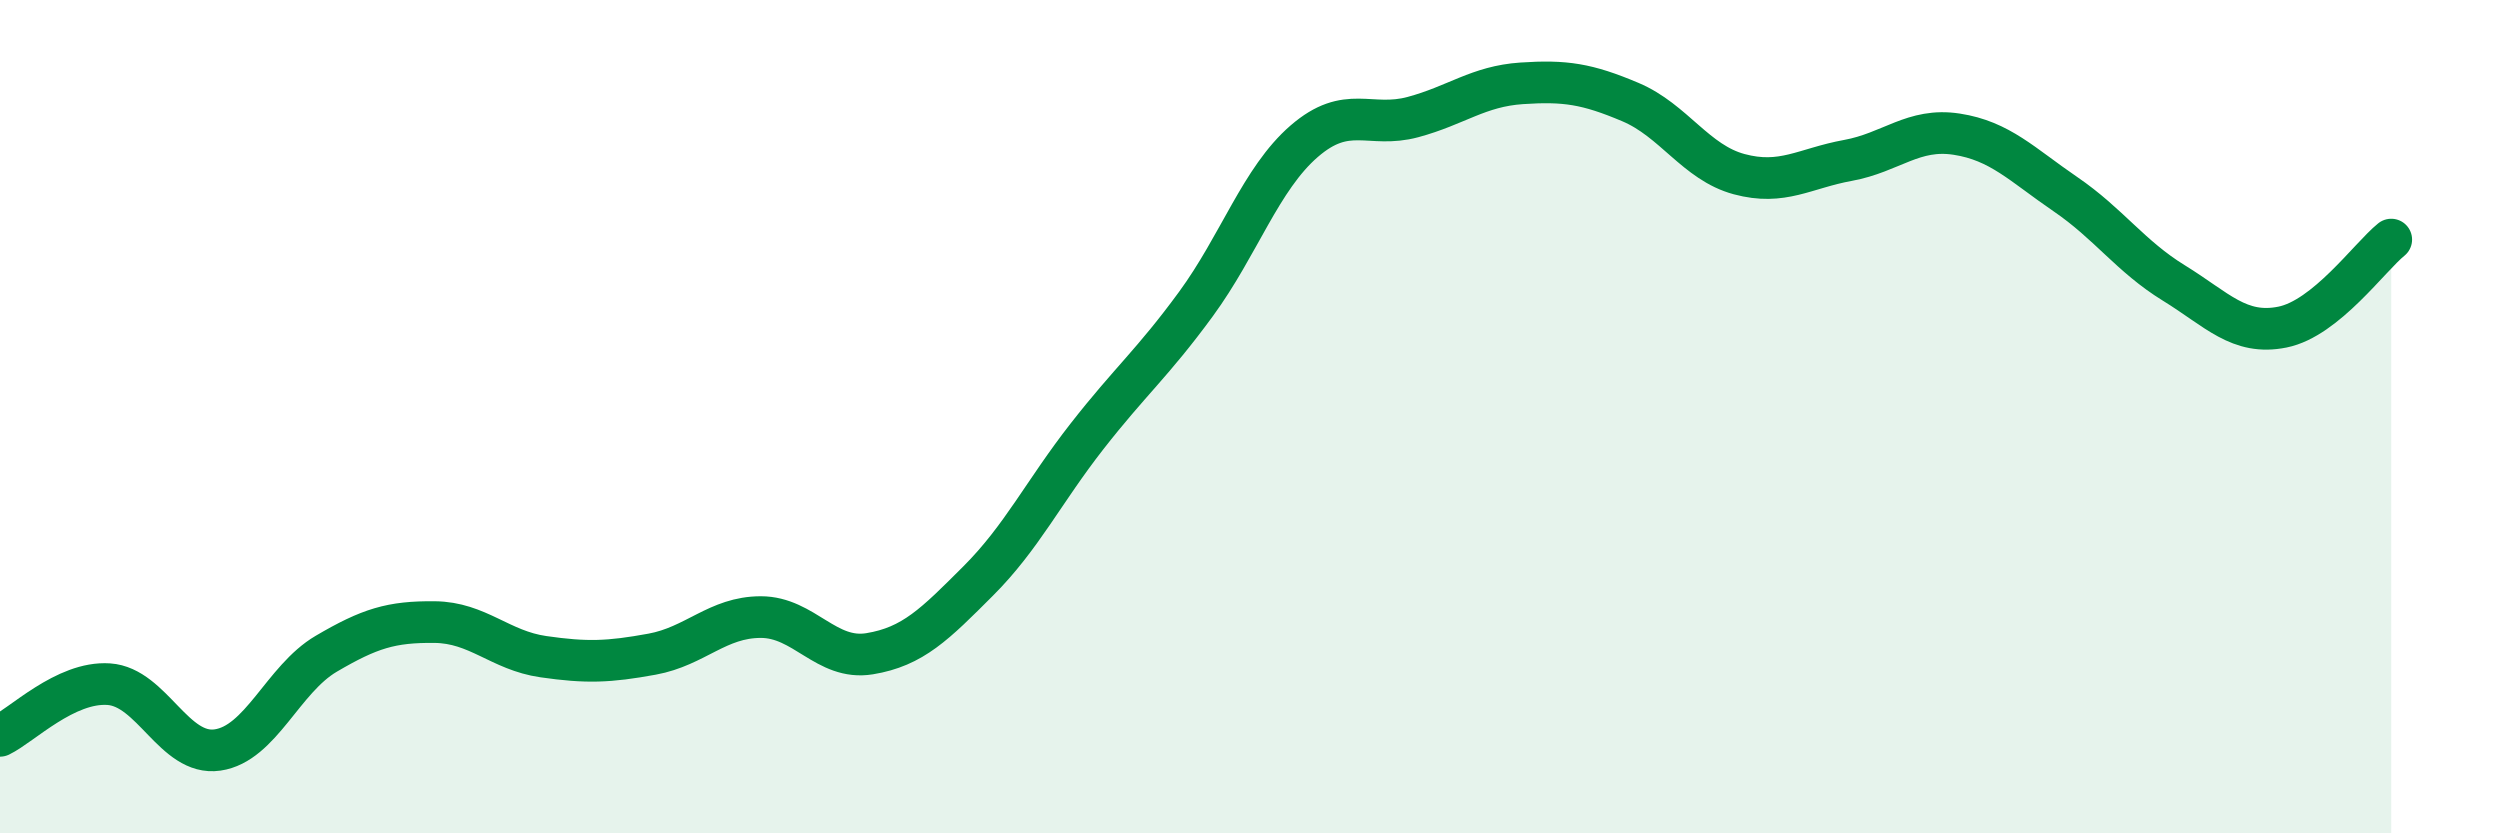
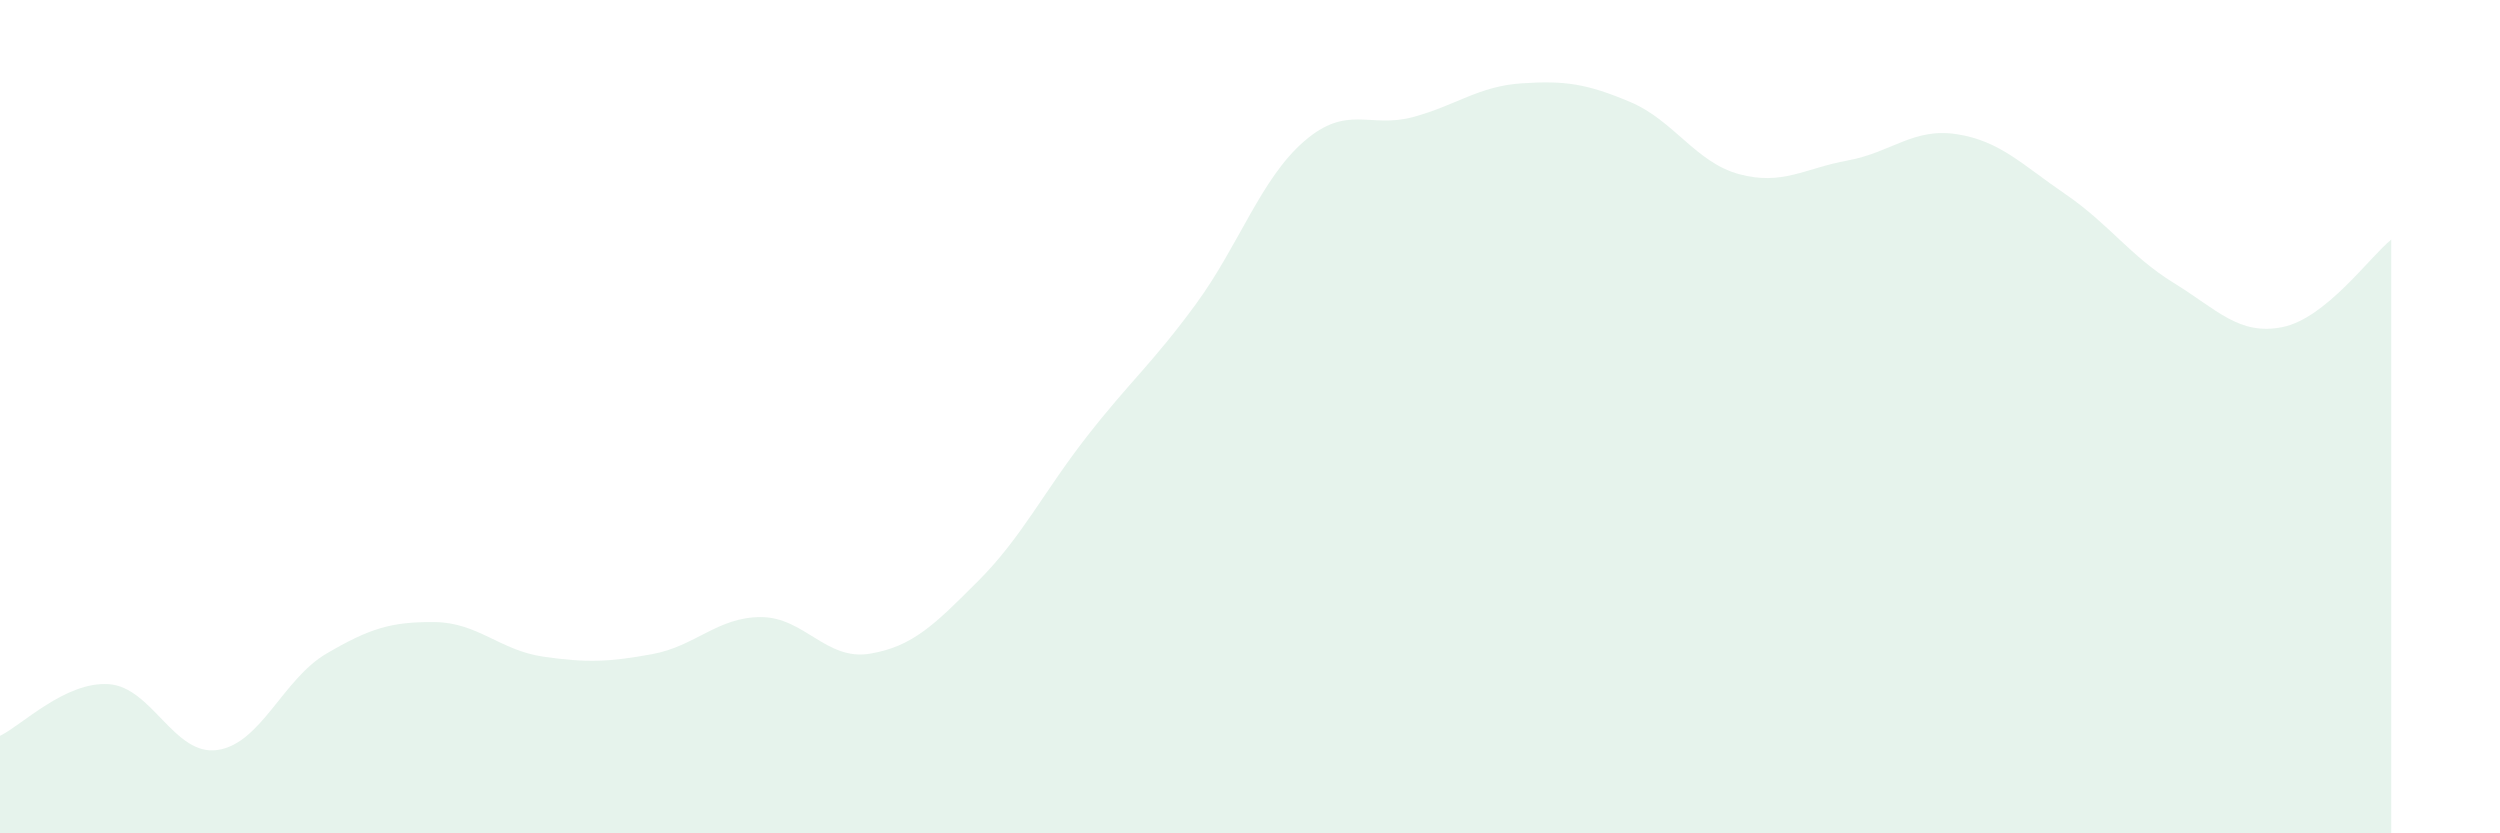
<svg xmlns="http://www.w3.org/2000/svg" width="60" height="20" viewBox="0 0 60 20">
  <path d="M 0,17.66 C 0.52,17.41 1.57,16.35 2.61,16.42 C 3.65,16.49 4.18,18.15 5.22,18 C 6.26,17.85 6.79,16.3 7.83,15.69 C 8.87,15.08 9.39,14.92 10.43,14.93 C 11.47,14.94 12,15.61 13.04,15.76 C 14.08,15.91 14.61,15.89 15.65,15.7 C 16.69,15.51 17.22,14.81 18.26,14.81 C 19.3,14.81 19.83,15.86 20.87,15.69 C 21.91,15.52 22.44,14.98 23.48,13.94 C 24.52,12.9 25.05,11.8 26.09,10.47 C 27.13,9.14 27.66,8.72 28.7,7.3 C 29.74,5.88 30.26,4.29 31.3,3.39 C 32.34,2.49 32.87,3.09 33.91,2.81 C 34.95,2.53 35.48,2.07 36.52,2 C 37.56,1.93 38.09,2.01 39.13,2.45 C 40.17,2.89 40.7,3.9 41.74,4.18 C 42.78,4.46 43.31,4.04 44.35,3.85 C 45.39,3.66 45.92,3.06 46.96,3.22 C 48,3.38 48.53,3.95 49.57,4.66 C 50.61,5.37 51.13,6.15 52.17,6.79 C 53.21,7.43 53.74,8.06 54.78,7.85 C 55.82,7.64 56.87,6.17 57.39,5.75L57.39 20L0 20Z" fill="#008740" opacity="0.1" stroke-linecap="round" stroke-linejoin="round" />
-   <path d="M 0,17.66 C 0.52,17.41 1.57,16.35 2.61,16.42 C 3.65,16.49 4.18,18.15 5.22,18 C 6.26,17.85 6.79,16.3 7.83,15.69 C 8.87,15.08 9.39,14.92 10.43,14.93 C 11.47,14.94 12,15.61 13.04,15.76 C 14.08,15.91 14.61,15.89 15.65,15.7 C 16.69,15.51 17.22,14.81 18.26,14.81 C 19.3,14.81 19.83,15.86 20.87,15.69 C 21.91,15.52 22.44,14.98 23.48,13.94 C 24.52,12.9 25.05,11.8 26.09,10.47 C 27.13,9.14 27.66,8.72 28.7,7.3 C 29.74,5.88 30.26,4.29 31.3,3.39 C 32.34,2.49 32.87,3.09 33.91,2.81 C 34.95,2.53 35.48,2.07 36.52,2 C 37.56,1.93 38.09,2.01 39.13,2.45 C 40.17,2.89 40.7,3.9 41.74,4.18 C 42.78,4.46 43.31,4.04 44.35,3.85 C 45.39,3.66 45.92,3.06 46.96,3.22 C 48,3.38 48.53,3.95 49.57,4.66 C 50.61,5.37 51.13,6.15 52.17,6.79 C 53.21,7.43 53.74,8.06 54.78,7.85 C 55.82,7.64 56.87,6.17 57.39,5.75" stroke="#008740" stroke-width="1" fill="none" stroke-linecap="round" stroke-linejoin="round" />
</svg>